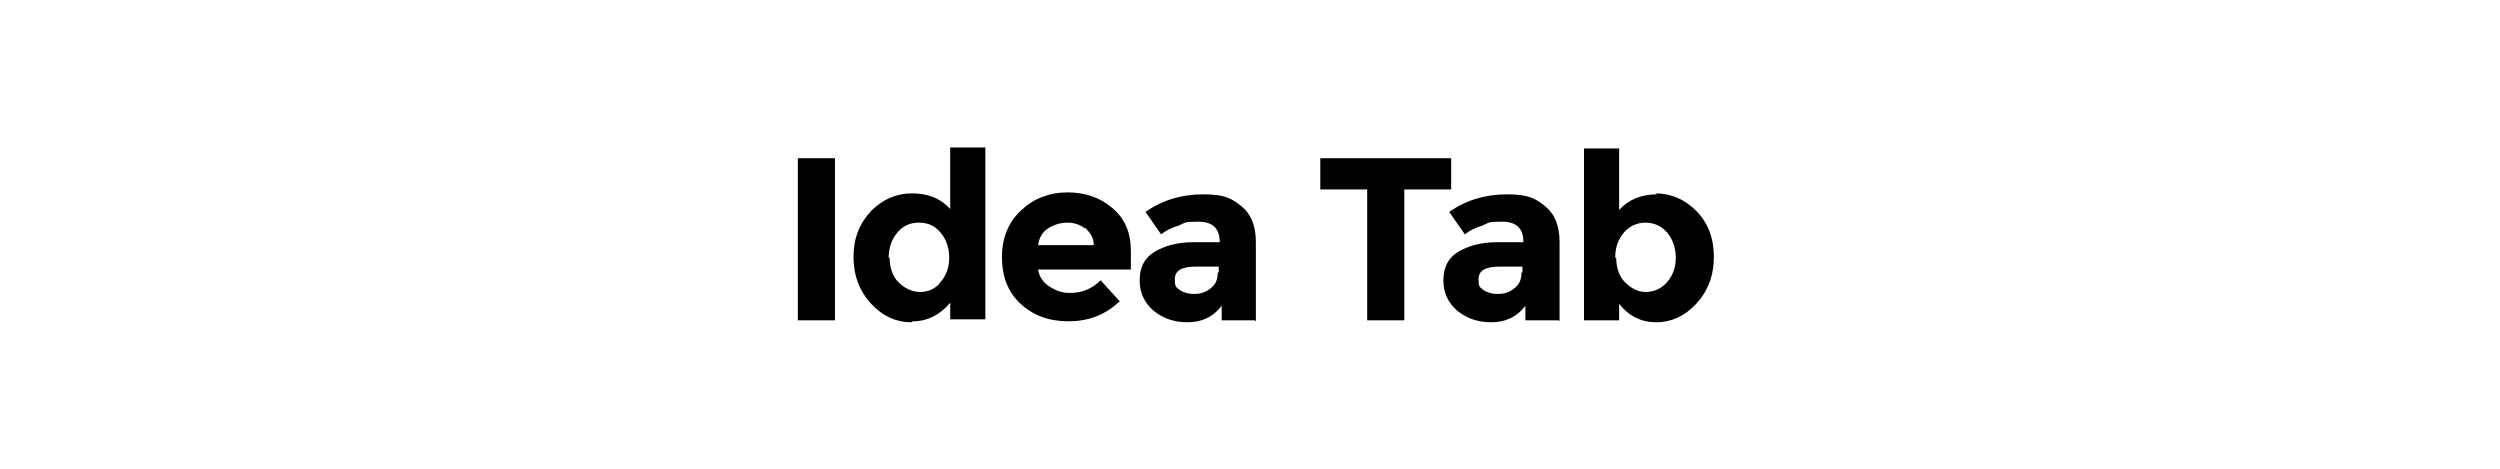
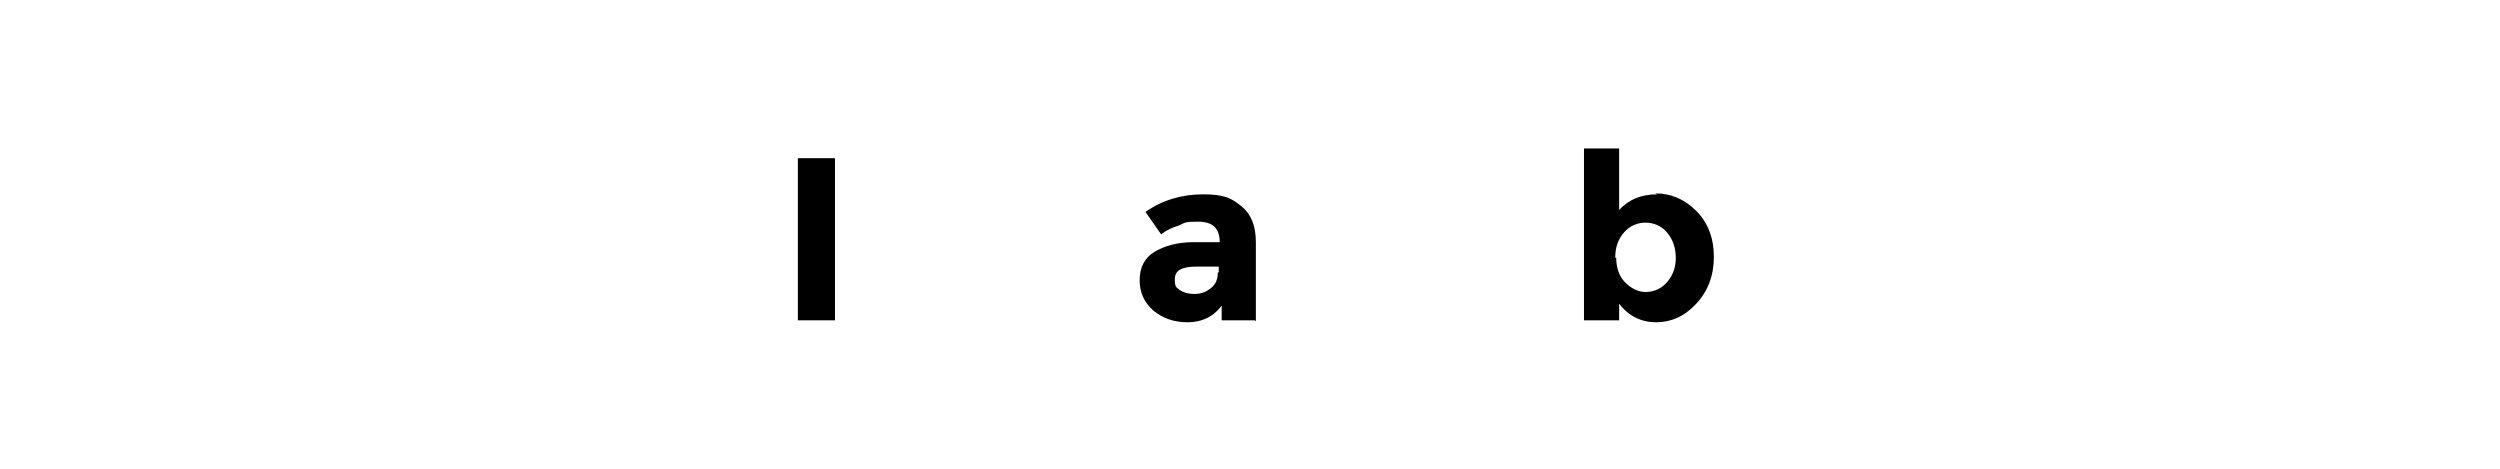
<svg xmlns="http://www.w3.org/2000/svg" id="Layer_1" version="1.1" viewBox="0 0 256 48">
  <defs>
    <style>
      .st0 {
        fill: none;
      }

      .st1 {
        display: none;
      }

      .st2 {
        clip-path: url(#clippath);
      }
    </style>
    <clipPath id="clippath">
      <rect class="st0" width="256" height="48" />
    </clipPath>
  </defs>
  <g class="st1">
    <g class="st2">
      <g id="lenovo-ideapad-1-series-name-descriptor">
        <path id="h2" d="M36.4,33h3.9v-16.8h-3.9v16.8ZM52.4,15.2v6.3c-1-1.1-2.4-1.6-3.9-1.6-3.5-.1-6.4,2.6-6.5,6.1,0,.2,0,.4,0,.6-.2,3.5,2.4,6.4,5.9,6.6.2,0,.4,0,.6,0,1.5,0,3-.5,4-1.7v1.5h3.6V15.2h-3.7ZM49.2,30.1c-1.8,0-3.3-1.4-3.3-3.2,0-.1,0-.2,0-.3-.2-1.8,1.2-3.4,3-3.6.1,0,.2,0,.4,0,1.8,0,3.3,1.4,3.3,3.2,0,.1,0,.2,0,.3.2,1.8-1.2,3.4-3,3.6-.1,0-.2,0-.3,0ZM71.3,26.6c.2-3.5-2.5-6.5-6.1-6.7-.2,0-.4,0-.7,0-3.6-.2-6.7,2.6-6.9,6.3,0,.1,0,.3,0,.4,0,3.8,2.9,6.6,7.4,6.6,2,.1,4-.6,5.3-2.1l-2-2.2c-.9.8-2,1.3-3.2,1.2-1.7.2-3.3-.9-3.7-2.6h9.8c0-.3,0-.7,0-1h0ZM64.6,22.7c1.6,0,3,1.1,3.2,2.7h-6.4c.2-1.6,1.6-2.8,3.2-2.7h0ZM77.7,19.9c-2,0-3.9.5-5.6,1.6l1.3,2.6c1.1-.8,2.4-1.2,3.7-1.2,2,0,3,.9,3,2.5h-3c-3.9,0-5.5,1.6-5.5,3.9s1.8,3.9,4.8,3.9,3.2-.6,3.9-1.8v1.6h3.5v-7.4c0-3.9-2.3-5.7-6.2-5.7ZM77.4,30.7c-1.3,0-2.1-.6-2.1-1.6s.6-1.5,2.3-1.5h2.6v1.3c-.4,1.1-1.6,1.8-2.8,1.7h0ZM93.9,16.2h-7.3v16.8h3.9v-4.6h3.4c4.5,0,7.3-2.3,7.3-6.1,0-3.8-2.8-6.1-7.3-6.1ZM93.7,25.2h-3.2v-5.8h3.2c2.4,0,3.6,1.1,3.6,2.9,0,1.8-1.2,2.9-3.6,2.9ZM107.8,19.9c-2,0-3.9.5-5.6,1.6l1.3,2.6c1.1-.8,2.4-1.2,3.7-1.2,2,0,3,.9,3,2.5h-3c-3.9,0-5.5,1.6-5.5,3.9s1.8,3.9,4.8,3.9,3.2-.6,3.9-1.8v1.6h3.5v-7.4c0-3.9-2.3-5.7-6.2-5.7ZM107.5,30.7c-1.3,0-2.1-.6-2.1-1.6s.6-1.5,2.3-1.5h2.6v1.3c-.4,1.1-1.6,1.8-2.8,1.8ZM126,15.2v6.3c-1-1.1-2.4-1.6-3.9-1.6-3.5-.1-6.4,2.6-6.5,6.1,0,.2,0,.4,0,.6-.2,3.5,2.4,6.4,5.9,6.6.2,0,.4,0,.6,0,1.5,0,3-.5,4-1.7v1.5h3.6V15.2h-3.7ZM122.8,30.1c-1.8,0-3.3-1.4-3.3-3.2,0-.1,0-.2,0-.4-.2-1.8,1.2-3.4,3-3.6.1,0,.2,0,.4,0,1.8,0,3.3,1.4,3.3,3.2,0,.1,0,.2,0,.3.2,1.8-1.2,3.4-3,3.6-.1,0-.2,0-.3,0ZM136.5,16.2v3.1h3.4v13.7h3.9v-16.8h-7.2ZM158.1,33.3c4.8,0,7.1-2.4,7.1-5.2,0-6.2-9.8-4-9.8-7.1s.9-1.9,3.2-1.9c1.6,0,3.2.5,4.7,1.3l1.2-3c-1.8-1-3.8-1.5-5.8-1.5-4.8,0-7.1,2.4-7.1,5.2,0,6.2,9.8,4.1,9.8,7.2s-.9,1.8-3.2,1.8c-2,0-3.9-.6-5.5-1.8l-1.3,2.9c2,1.3,4.4,2,6.8,1.9ZM179.3,26.6c.2-3.5-2.5-6.5-6.1-6.7-.2,0-.4,0-.7,0-3.6-.2-6.7,2.6-6.9,6.2,0,.1,0,.3,0,.4,0,3.8,2.9,6.6,7.4,6.6,2,.1,3.9-.6,5.3-2.1l-2-2.2c-.9.8-2,1.3-3.2,1.2-1.7.2-3.3-.9-3.7-2.6h9.8c0-.3,0-.7,0-1h0ZM172.6,22.7c1.6,0,3,1.1,3.2,2.7h-6.4c.2-1.6,1.6-2.8,3.2-2.7h0ZM184.4,21.8v-1.7h-3.6v12.9h3.7v-6.1c0-2.5,1.4-3.6,3.4-3.6s.5,0,.8,0v-3.4c-1.7-.1-3.4.6-4.4,1.9h0ZM192,18.3c1.2,0,2.2-.8,2.3-2,0,0,0-.1,0-.2,0-1.2-1-2.1-2.2-2,0,0-.1,0-.2,0-1.2-.1-2.2.8-2.3,1.9,0,0,0,0,0,.1,0,1.2,1,2.1,2.2,2.1,0,0,0,0,.1,0h0ZM190.2,33h3.7v-12.9h-3.7v12.9ZM209.1,26.6c.2-3.5-2.5-6.5-6.1-6.7-.2,0-.4,0-.7,0-3.6-.2-6.7,2.6-6.9,6.3,0,.1,0,.3,0,.4,0,3.8,2.9,6.6,7.4,6.6,2,.1,3.9-.6,5.3-2.1l-2-2.2c-.9.8-2,1.3-3.2,1.2-1.7.2-3.3-.9-3.7-2.6h9.8c0-.3,0-.7,0-1ZM202.4,22.7c1.6,0,3,1.1,3.2,2.7h-6.4c.2-1.6,1.6-2.8,3.2-2.7h0ZM215,33.2c3.9,0,6.1-1.7,6.1-4.1,0-5.1-7.8-3-7.8-5.2s.7-1.2,2.4-1.2c1.3,0,2.6.3,3.7,1l1.2-2.7c-1.5-.8-3.2-1.2-5-1.1-3.8,0-6,1.7-6,4.2,0,5.2,7.8,3,7.8,5.1s-.6,1.2-2.4,1.2c-1.6,0-3.1-.4-4.5-1.2l-1.2,2.7c1.7.9,3.6,1.4,5.6,1.4Z" />
      </g>
    </g>
  </g>
  <g>
    <path d="M81.7,16.2h3.8v16.6h-3.8v-16.6Z" />
-     <path d="M93.3,33c-1.5,0-2.9-.6-4.1-1.9-1.2-1.3-1.8-2.9-1.8-4.8s.6-3.4,1.8-4.7c1.2-1.2,2.6-1.8,4.2-1.8s2.9.5,3.9,1.6v-6.3h3.6v17.6h-3.6v-1.7c-1,1.2-2.3,1.9-3.8,1.9ZM91.1,26.4c0,1,.3,1.9.9,2.5s1.4,1,2.2,1,1.6-.3,2.1-1c.6-.7.9-1.5.9-2.5s-.3-1.9-.9-2.6c-.6-.7-1.3-1-2.2-1s-1.6.3-2.2,1c-.6.7-.9,1.6-.9,2.6Z" />
-     <path d="M114.6,30.9c-1.5,1.4-3.2,2-5.2,2s-3.6-.6-4.9-1.8c-1.3-1.2-1.9-2.8-1.9-4.8s.7-3.6,2-4.8c1.3-1.2,2.9-1.8,4.7-1.8s3.3.5,4.6,1.6,1.9,2.5,1.9,4.4v1.9h-9.5c.1.7.5,1.3,1.1,1.7s1.3.7,2.1.7c1.3,0,2.3-.4,3.2-1.3l2,2.2ZM111.1,23.4c-.5-.4-1.1-.6-1.8-.6s-1.4.2-2,.6c-.6.4-.9,1-1,1.7h5.7c0-.8-.4-1.3-.9-1.8Z" />
    <path d="M128.5,32.8h-3.4v-1.5c-.9,1.2-2.1,1.7-3.5,1.7s-2.5-.4-3.5-1.2c-.9-.8-1.4-1.8-1.4-3.1s.5-2.3,1.5-2.9,2.3-1,4-1h2.7c0-1.4-.7-2.1-2.2-2.1s-1.3.1-2,.4c-.7.2-1.3.5-1.8.9l-1.6-2.3c1.7-1.2,3.7-1.8,5.9-1.8s2.9.4,3.9,1.2c1,.8,1.5,2,1.5,3.7v8.1ZM124.8,27.9v-.6h-2.3c-1.5,0-2.2.4-2.2,1.3s.2.8.5,1.1c.3.2.8.4,1.5.4s1.2-.2,1.7-.6.7-.9.7-1.6Z" />
-     <path d="M143.8,19.4v13.4h-3.8v-13.4h-4.8v-3.2h13.4v3.2h-4.8Z" />
-     <path d="M159.6,32.8h-3.4v-1.5c-.9,1.2-2.1,1.7-3.5,1.7s-2.5-.4-3.5-1.2c-.9-.8-1.4-1.8-1.4-3.1s.5-2.3,1.5-2.9,2.3-1,4-1h2.7c0-1.4-.7-2.1-2.2-2.1s-1.3.1-2,.4c-.7.2-1.3.5-1.8.9l-1.6-2.3c1.7-1.2,3.7-1.8,5.9-1.8s2.9.4,3.9,1.2c1,.8,1.5,2,1.5,3.7v8.1ZM155.9,27.9v-.6h-2.3c-1.5,0-2.2.4-2.2,1.3s.2.8.5,1.1c.3.2.8.4,1.5.4s1.2-.2,1.7-.6.7-.9.7-1.6Z" />
    <path d="M169.5,19.8c1.6,0,3,.6,4.2,1.8,1.2,1.2,1.8,2.8,1.8,4.7s-.6,3.5-1.8,4.8c-1.2,1.3-2.6,1.9-4.1,1.9s-2.8-.6-3.8-1.9v1.7h-3.6V15.2h3.6v6.3c1-1.1,2.3-1.6,3.9-1.6ZM165.5,26.4c0,1,.3,1.9.9,2.5s1.3,1,2.1,1,1.6-.3,2.2-1c.6-.7.9-1.5.9-2.5s-.3-1.9-.9-2.6c-.6-.7-1.4-1-2.2-1s-1.6.3-2.2,1-.9,1.5-.9,2.6Z" />
  </g>
</svg>